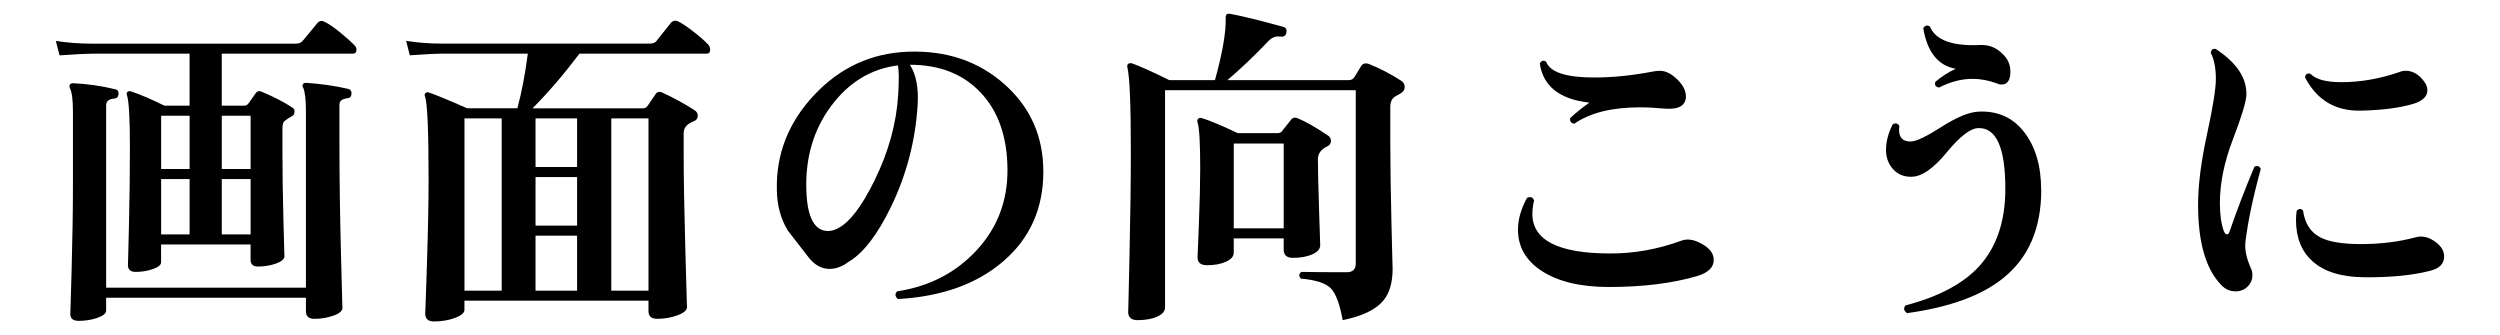
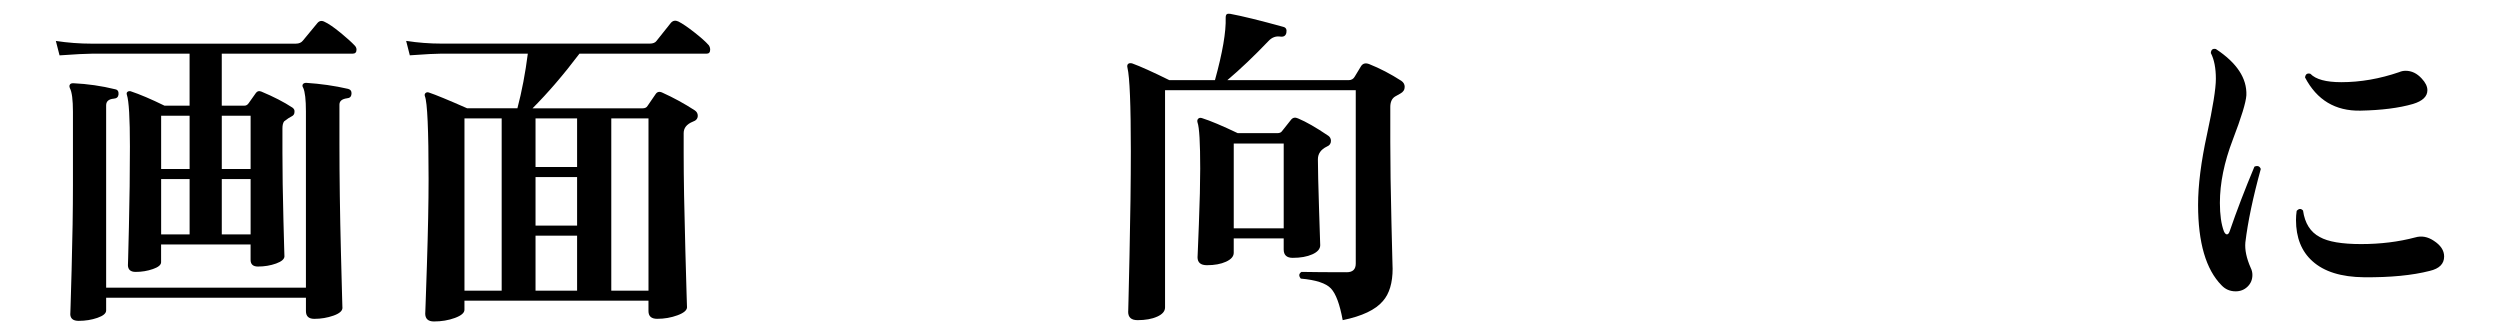
<svg xmlns="http://www.w3.org/2000/svg" id="_レイヤー_2" version="1.1" viewBox="0 0 134.25 18">
  <g id="_レイヤー_1-2">
    <path d="M19.038,2.433c.072.072.107.15.107.234,0,.144-.071.216-.216.216h-7.02v2.79h1.224c.084,0,.156-.042.216-.126.097-.132.229-.318.396-.559.072-.096.168-.119.288-.071.659.275,1.218.563,1.674.863.084.061.12.139.107.234,0,.108-.051.187-.152.234-.103.048-.237.138-.405.27-.061.084-.09.21-.09.378v1.296c0,1.032.018,2.244.054,3.637.036,1.392.055,2.033.055,1.926,0,.156-.15.288-.45.396-.301.108-.624.162-.973.162-.264,0-.396-.12-.396-.36v-.827h-4.806v.954c0,.144-.147.267-.441.368-.294.103-.604.153-.927.153-.276,0-.414-.126-.414-.378,0,.156.018-.516.054-2.016s.054-2.946.054-4.339c0-1.523-.054-2.447-.162-2.771-.023-.072-.015-.126.027-.162s.1-.048.171-.036c.504.168,1.11.427,1.818.774h1.35v-2.79h-5.255c-.3,0-.876.03-1.728.09l-.198-.774c.647.097,1.284.145,1.908.145h10.979c.168,0,.294-.054.378-.162.216-.264.475-.576.774-.937.107-.132.24-.155.396-.071.192.084.48.282.864.594.348.288.594.51.738.666h0ZM18.876,5.044c-.012.144-.09.222-.234.233-.276.036-.414.15-.414.342v2.106c0,1.776.027,3.726.081,5.85.055,2.124.081,3.108.081,2.952,0,.168-.162.309-.485.423-.324.114-.666.172-1.026.172-.3,0-.45-.139-.45-.414v-.721H5.7v.685c0,.155-.156.288-.469.396-.312.108-.647.162-1.008.162-.3,0-.45-.126-.45-.378,0,.18.024-.597.072-2.331.048-1.733.072-3.261.072-4.581v-3.941c0-.637-.054-1.057-.162-1.261-.036-.084-.036-.149,0-.197.024-.048.084-.072.18-.072.769.036,1.519.144,2.25.324.132.023.192.114.181.27-.013.145-.097.223-.252.234-.276.023-.414.144-.414.359v9.792h10.728V5.979c0-.624-.048-1.044-.144-1.26-.049-.072-.055-.138-.019-.198.036-.048.096-.072.181-.072.768.049,1.518.156,2.25.324.132.036.191.126.18.271ZM10.182,9.075v-2.861h-1.529v2.861h1.529ZM10.182,12.586v-2.971h-1.529v2.971h1.529ZM13.458,9.075v-2.861h-1.548v2.861h1.548ZM13.458,12.586v-2.971h-1.548v2.971h1.548Z" />
    <path d="M38.064,2.433c.048.072.072.15.072.234,0,.144-.066.216-.198.216h-6.822c-.853,1.128-1.692,2.105-2.52,2.934h5.903c.132,0,.223-.042.271-.126.107-.155.252-.365.432-.63.084-.132.204-.162.36-.09.611.276,1.193.594,1.746.954.107.072.162.168.162.288,0,.156-.091.264-.271.323-.324.133-.486.337-.486.612v1.08c0,1.296.03,3.036.091,5.22.06,2.185.09,3.198.09,3.042,0,.168-.171.315-.514.441-.342.126-.705.189-1.089.189-.312,0-.468-.139-.468-.414v-.559h-9.882v.486c0,.168-.171.314-.513.44-.343.126-.718.189-1.125.189-.312,0-.469-.144-.469-.432,0,.132.03-.729.091-2.583.06-1.854.09-3.399.09-4.636,0-2.64-.066-4.122-.198-4.445-.024-.072-.012-.129.036-.171s.107-.052.18-.027c.36.12,1.044.402,2.052.846h2.7c.24-.911.426-1.89.559-2.934h-4.626c-.301,0-.871.03-1.711.09l-.197-.774c.636.097,1.266.145,1.89.145h11.196c.168,0,.288-.048.359-.145.217-.275.475-.6.774-.972.108-.12.24-.144.396-.072.216.108.504.304.863.585.36.282.618.514.774.693l.002.003ZM26.94,15.609V6.357h-1.998v9.252s1.998,0,1.998,0ZM30.99,8.967v-2.61h-2.232v2.61h2.232ZM30.99,12.116v-2.609h-2.232v2.609h2.232ZM30.99,15.609v-2.952h-2.232v2.952h2.232ZM34.824,15.609V6.357h-1.998v9.252s1.998,0,1.998,0Z" />
-     <path d="M56.027,9.219c0,1.968-.711,3.567-2.133,4.797s-3.314,1.911-5.679,2.043c-.156-.144-.168-.282-.036-.414,1.728-.264,3.15-.999,4.266-2.205,1.116-1.206,1.668-2.655,1.656-4.347-.012-1.74-.489-3.111-1.431-4.113s-2.211-1.503-3.808-1.503c.336.528.475,1.254.414,2.178-.12,1.908-.594,3.721-1.422,5.437-.731,1.512-1.494,2.502-2.286,2.97-.336.252-.678.378-1.025.378-.421,0-.792-.204-1.116-.612-.372-.479-.744-.959-1.116-1.439-.384-.624-.582-1.351-.594-2.178-.048-1.933.621-3.637,2.007-5.112s3.069-2.25,5.049-2.322c2.053-.072,3.774.511,5.166,1.746,1.393,1.236,2.088,2.802,2.088,4.698v-.002ZM48.233,5.097c.048-.804.042-1.332-.018-1.584-1.44.18-2.635.906-3.582,2.178-.948,1.272-1.393,2.784-1.332,4.536.048,1.452.438,2.178,1.17,2.178.168,0,.342-.048.522-.144.623-.312,1.277-1.164,1.962-2.556.756-1.536,1.182-3.072,1.277-4.608h.001Z" />
    <path d="M75.252,4.341c.12.084.18.191.18.324,0,.155-.078.275-.233.359-.061.036-.156.09-.288.162-.168.108-.252.294-.252.558v1.872c0,1.188.021,2.638.062,4.348s.063,2.528.063,2.457c0,.768-.174,1.35-.522,1.746-.396.468-1.115.81-2.159,1.025-.156-.852-.366-1.419-.631-1.701-.264-.281-.804-.459-1.619-.53-.12-.145-.108-.264.035-.36.612.012,1.423.018,2.431.018.324,0,.485-.155.485-.468V4.845h-10.241v11.664c0,.204-.142.369-.424.495-.281.126-.633.188-1.053.188-.336,0-.504-.15-.504-.45,0,.192.024-.804.072-2.987.048-2.185.072-4.062.072-5.634,0-2.484-.061-3.979-.181-4.482-.024-.096-.012-.165.036-.207s.12-.051.216-.027c.433.156,1.099.456,1.998.9h2.448c.408-1.476.6-2.592.576-3.348,0-.097.018-.159.054-.189.036-.029.096-.039.18-.027.648.12,1.603.354,2.862.702.145.036.198.145.162.324-.036.156-.144.223-.324.198-.24-.036-.45.042-.63.233-.78.816-1.519,1.519-2.214,2.106h6.516c.145,0,.252-.063.324-.189s.186-.314.342-.566c.097-.145.24-.181.433-.108.575.229,1.151.528,1.728.9ZM71.311,7.275c.107.072.161.168.161.288,0,.145-.071.246-.216.306-.324.156-.485.385-.485.685,0,.479.021,1.374.062,2.682.042,1.309.063,1.95.063,1.926,0,.205-.142.369-.424.495-.281.126-.633.189-1.053.189-.324,0-.485-.15-.485-.45v-.594h-2.683v.773c0,.192-.138.352-.414.478s-.618.188-1.025.188c-.337,0-.505-.144-.505-.432,0,.061.024-.524.072-1.755s.072-2.229.072-2.997c0-1.392-.048-2.22-.145-2.484-.023-.083-.012-.149.036-.197s.114-.061.198-.036c.456.144,1.098.414,1.926.81h2.124c.12,0,.204-.036.252-.107.108-.132.271-.336.486-.612.096-.12.222-.145.378-.072.432.18.966.486,1.603.918l.002-.002ZM68.935,7.708h-2.683v4.554h2.683v-4.554Z" />
-     <path d="M91.344,13.071c.456.24.684.534.684.882,0,.396-.288.685-.864.864-1.344.396-2.934.594-4.77.594-1.536,0-2.748-.293-3.636-.882-.828-.552-1.242-1.283-1.242-2.195,0-.552.162-1.122.486-1.71.191-.084.317-.036.378.144-.061.252-.091.492-.091.72,0,1.416,1.398,2.124,4.194,2.124,1.284,0,2.55-.228,3.798-.684.312-.12.666-.072,1.062.144h.001ZM89.957,4.161c.385.337.576.673.576,1.009,0,.492-.366.714-1.098.666-.517-.048-.972-.072-1.368-.072-1.512,0-2.688.294-3.528.882-.18-.036-.252-.138-.216-.306.276-.264.618-.54,1.026-.828-1.597-.18-2.484-.882-2.664-2.106.096-.155.21-.186.342-.09.216.564,1.074.846,2.574.846.972,0,1.998-.102,3.078-.306.18-.036.33-.054.45-.054.275,0,.552.12.827.359h0Z" />
-     <path d="M109.614,10.21c0,2.063-.685,3.642-2.053,4.733-1.164.937-2.88,1.56-5.147,1.872-.18-.12-.21-.258-.09-.414,1.787-.468,3.107-1.17,3.96-2.105.936-1.032,1.403-2.418,1.403-4.158,0-2.208-.485-3.294-1.458-3.258-.42.012-.98.443-1.683,1.296-.702.852-1.317,1.29-1.845,1.313-.421.024-.763-.104-1.026-.387s-.396-.633-.396-1.053c0-.444.119-.9.359-1.368.156-.096.276-.065.36.09-.012.072-.019.139-.019.198,0,.432.217.642.648.63.288-.012.831-.272,1.629-.783.798-.51,1.449-.783,1.953-.818,1.044-.061,1.872.303,2.484,1.089.611.786.918,1.827.918,3.123h.003ZM107.544,2.901c.275.252.414.57.414.954,0,.456-.162.685-.486.685-.084,0-.174-.024-.27-.072-.433-.156-.858-.234-1.278-.234-.588,0-1.188.156-1.8.468-.18-.035-.246-.138-.198-.306.336-.288.702-.521,1.098-.702-.947-.168-1.529-.894-1.745-2.178.096-.156.216-.186.359-.09.3.731,1.206,1.062,2.718.99.469-.013.864.149,1.188.485Z" />
    <path d="M121.404,9.075c-.42,1.524-.696,2.839-.828,3.942-.036.396.06.853.288,1.368.06.12.09.246.09.378,0,.252-.087.462-.261.63s-.387.252-.639.252c-.301,0-.553-.108-.757-.324-.84-.852-1.26-2.292-1.26-4.319,0-1.057.159-2.316.478-3.78.317-1.464.477-2.46.477-2.988,0-.576-.09-1.038-.27-1.386.012-.18.102-.252.27-.216,1.128.744,1.674,1.572,1.638,2.483-.023.385-.267,1.18-.729,2.386s-.693,2.337-.693,3.393c0,.636.072,1.146.216,1.53.048.107.103.162.162.162.061,0,.108-.055.145-.162.384-1.116.828-2.274,1.332-3.475.168-.071.281-.029.342.126h0ZM130.692,12.927c.372.24.558.521.558.846,0,.396-.258.654-.773.774-.937.24-2.112.354-3.528.342-1.224-.012-2.148-.3-2.771-.864-.589-.527-.883-1.266-.883-2.214,0-.155.012-.317.036-.486.12-.132.234-.138.342-.018.097.684.396,1.158.9,1.422.443.252,1.182.378,2.214.378,1.044,0,2.017-.12,2.916-.359.336-.097.666-.036.99.18h0ZM130.044,4.215c.204.216.307.426.307.63,0,.336-.259.582-.774.738-.744.216-1.686.336-2.826.359-1.344.024-2.334-.569-2.97-1.782.023-.18.12-.245.288-.197.288.3.84.45,1.656.45,1.031,0,2.069-.181,3.113-.54.108-.048.223-.072.343-.072.323,0,.611.138.863.414Z" />
  </g>
</svg>